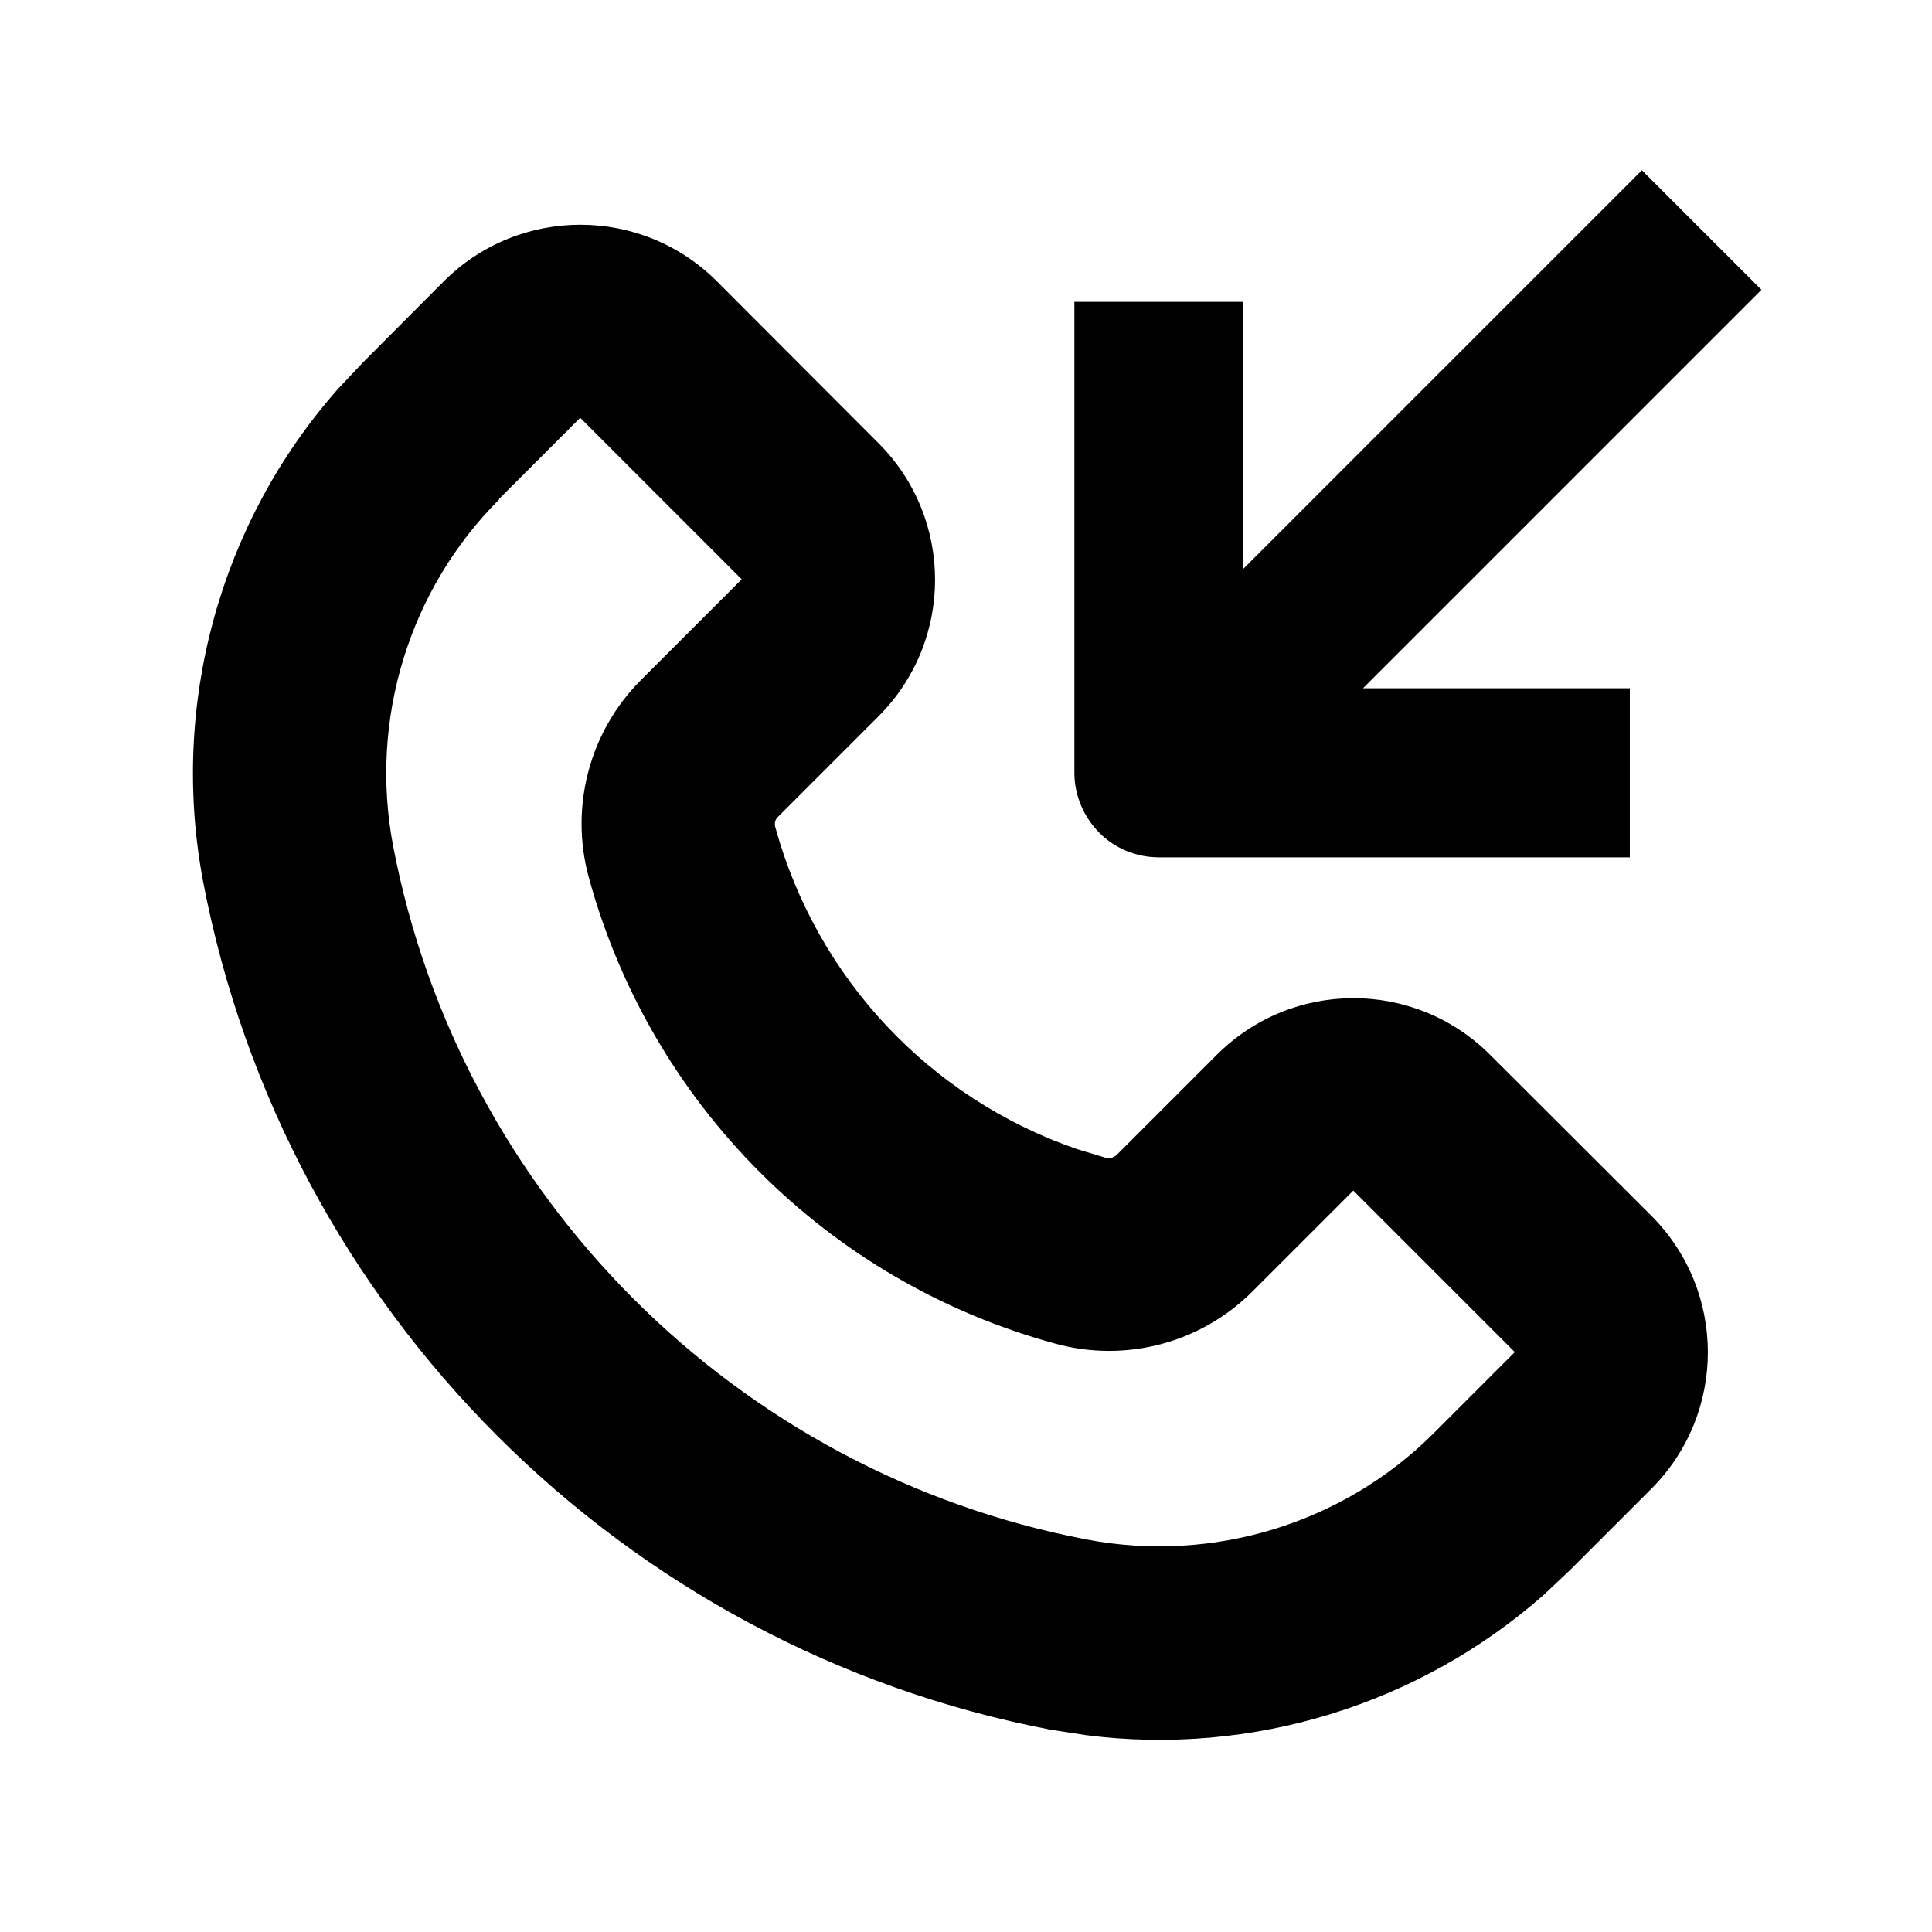
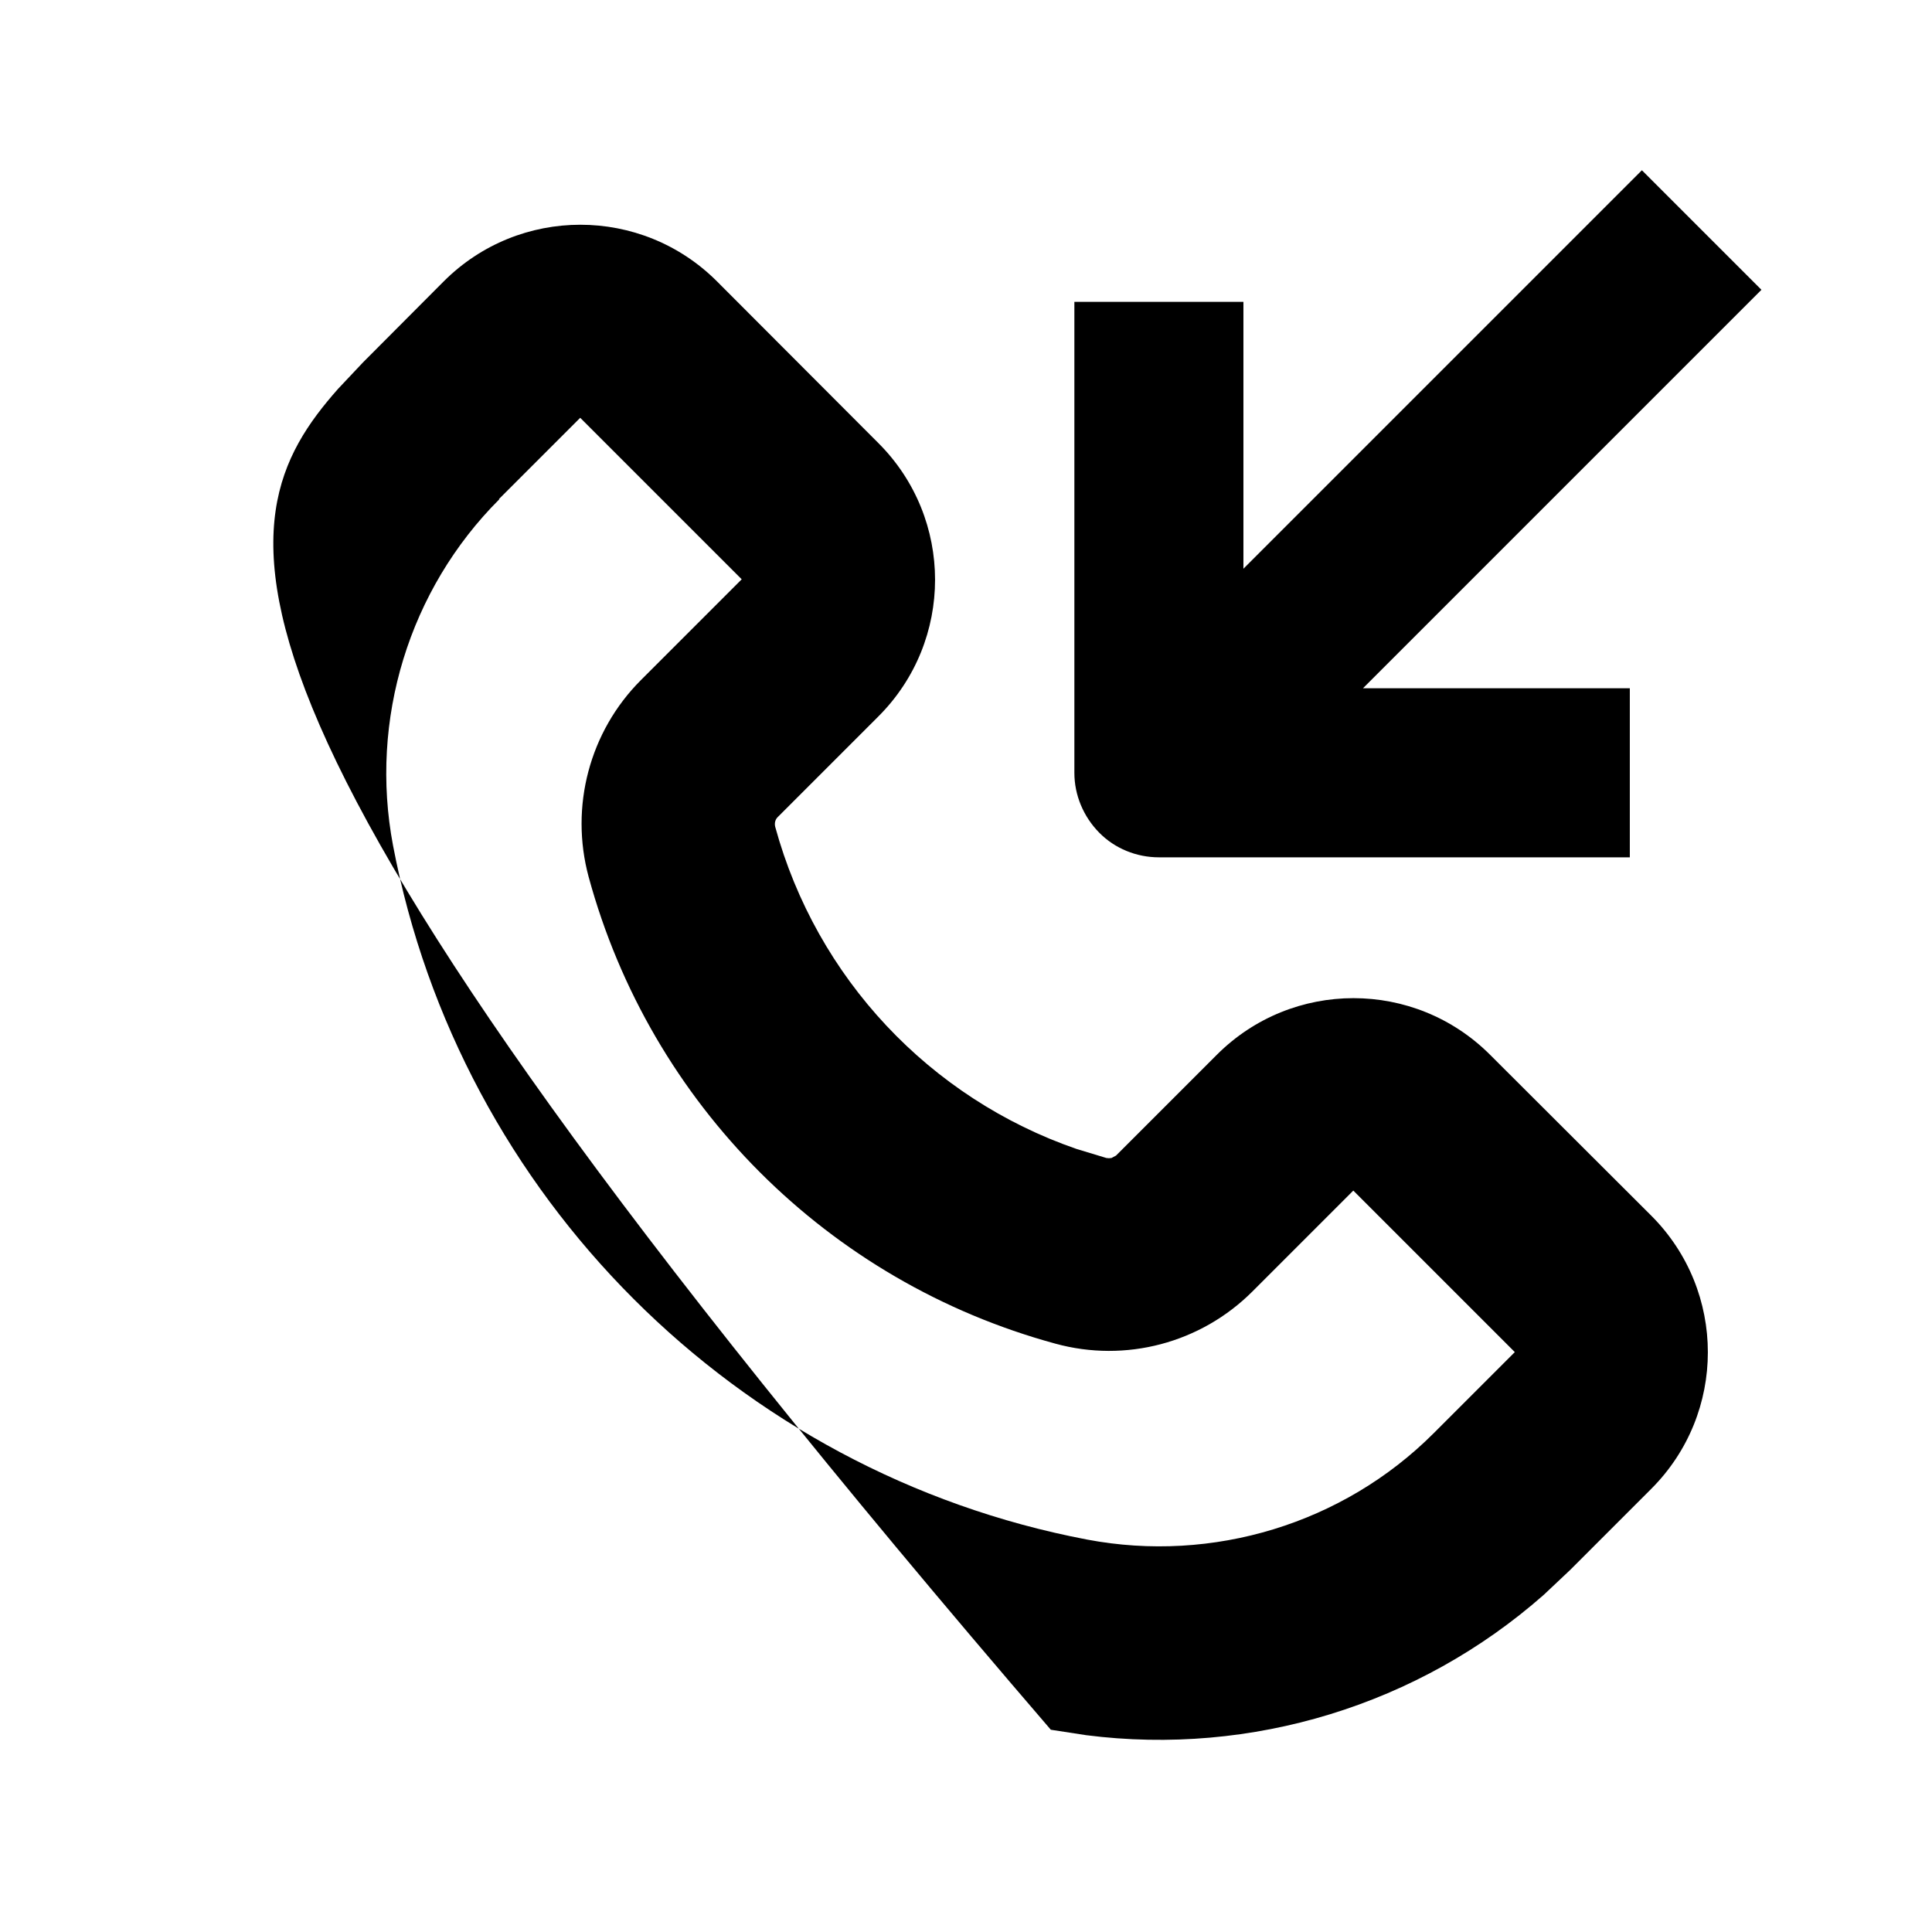
<svg xmlns="http://www.w3.org/2000/svg" viewBox="0 0 640 640">
-   <path fill="currentColor" d="M147 93.2C172 68.2 212.5 68.2 237.5 93.2L291 146.8C316 171.8 316 212.3 291 237.3L257.6 270.7C256.8 271.5 256.5 272.7 256.8 273.9C270.5 324 308 363.8 356.6 380.6L366.5 383.6C367.1 383.7 367.6 383.7 368.2 383.6L369.7 382.8L403.1 349.4C428.1 324.4 468.6 324.4 493.6 349.4L547 402.7C572 427.7 572 468.2 547 493.2L520.1 520.1L511.4 528.3C470 564.8 414.6 581.8 359.8 574.8L348.1 573C206.3 545.9 94.4 434 67.3 292.1C56.2 233.6 72.8 173.1 112 128.8L120.2 120.1L147 93.2zM165.4 165.4C135.5 195.3 122.3 238.4 130.2 280.1C152.3 396.2 244 487.9 360.1 510C401.8 517.9 445 504.7 474.9 474.8L501.8 447.9L448.3 394.4L414.9 427.8C397.8 444.9 372.9 451.5 349.6 445.1C274.3 424.6 215.5 365.8 195 290.5C188.7 267.2 195.3 242.3 212.3 225.3L245.7 191.9L192.2 138.4L165.3 165.3zM583.5 96L563.7 115.8L451.5 228L539.9 228L539.9 284L383.9 284C376.5 284 369.3 281.1 364.1 275.8C358.9 270.5 355.9 263.4 355.9 256L355.9 100L411.9 100L411.9 188.4L524.1 76.2L543.9 56.4L583.5 96z" />
+   <path fill="currentColor" d="M147 93.2C172 68.2 212.5 68.2 237.5 93.2L291 146.8C316 171.8 316 212.3 291 237.3L257.6 270.7C256.8 271.5 256.5 272.7 256.8 273.9C270.5 324 308 363.8 356.6 380.6L366.5 383.6C367.1 383.7 367.6 383.7 368.2 383.6L369.7 382.8L403.1 349.4C428.1 324.4 468.6 324.4 493.6 349.4L547 402.7C572 427.7 572 468.2 547 493.2L520.1 520.1L511.4 528.3C470 564.8 414.6 581.8 359.8 574.8L348.1 573C56.2 233.6 72.8 173.1 112 128.8L120.2 120.1L147 93.2zM165.4 165.4C135.5 195.3 122.3 238.4 130.2 280.1C152.3 396.2 244 487.9 360.1 510C401.8 517.9 445 504.7 474.9 474.8L501.8 447.9L448.3 394.4L414.9 427.8C397.8 444.9 372.9 451.5 349.6 445.1C274.3 424.6 215.5 365.8 195 290.5C188.7 267.2 195.3 242.3 212.3 225.3L245.7 191.9L192.2 138.4L165.3 165.3zM583.5 96L563.7 115.8L451.5 228L539.9 228L539.9 284L383.9 284C376.5 284 369.3 281.1 364.1 275.8C358.9 270.5 355.9 263.4 355.9 256L355.9 100L411.9 100L411.9 188.4L524.1 76.2L543.9 56.4L583.5 96z" />
</svg>